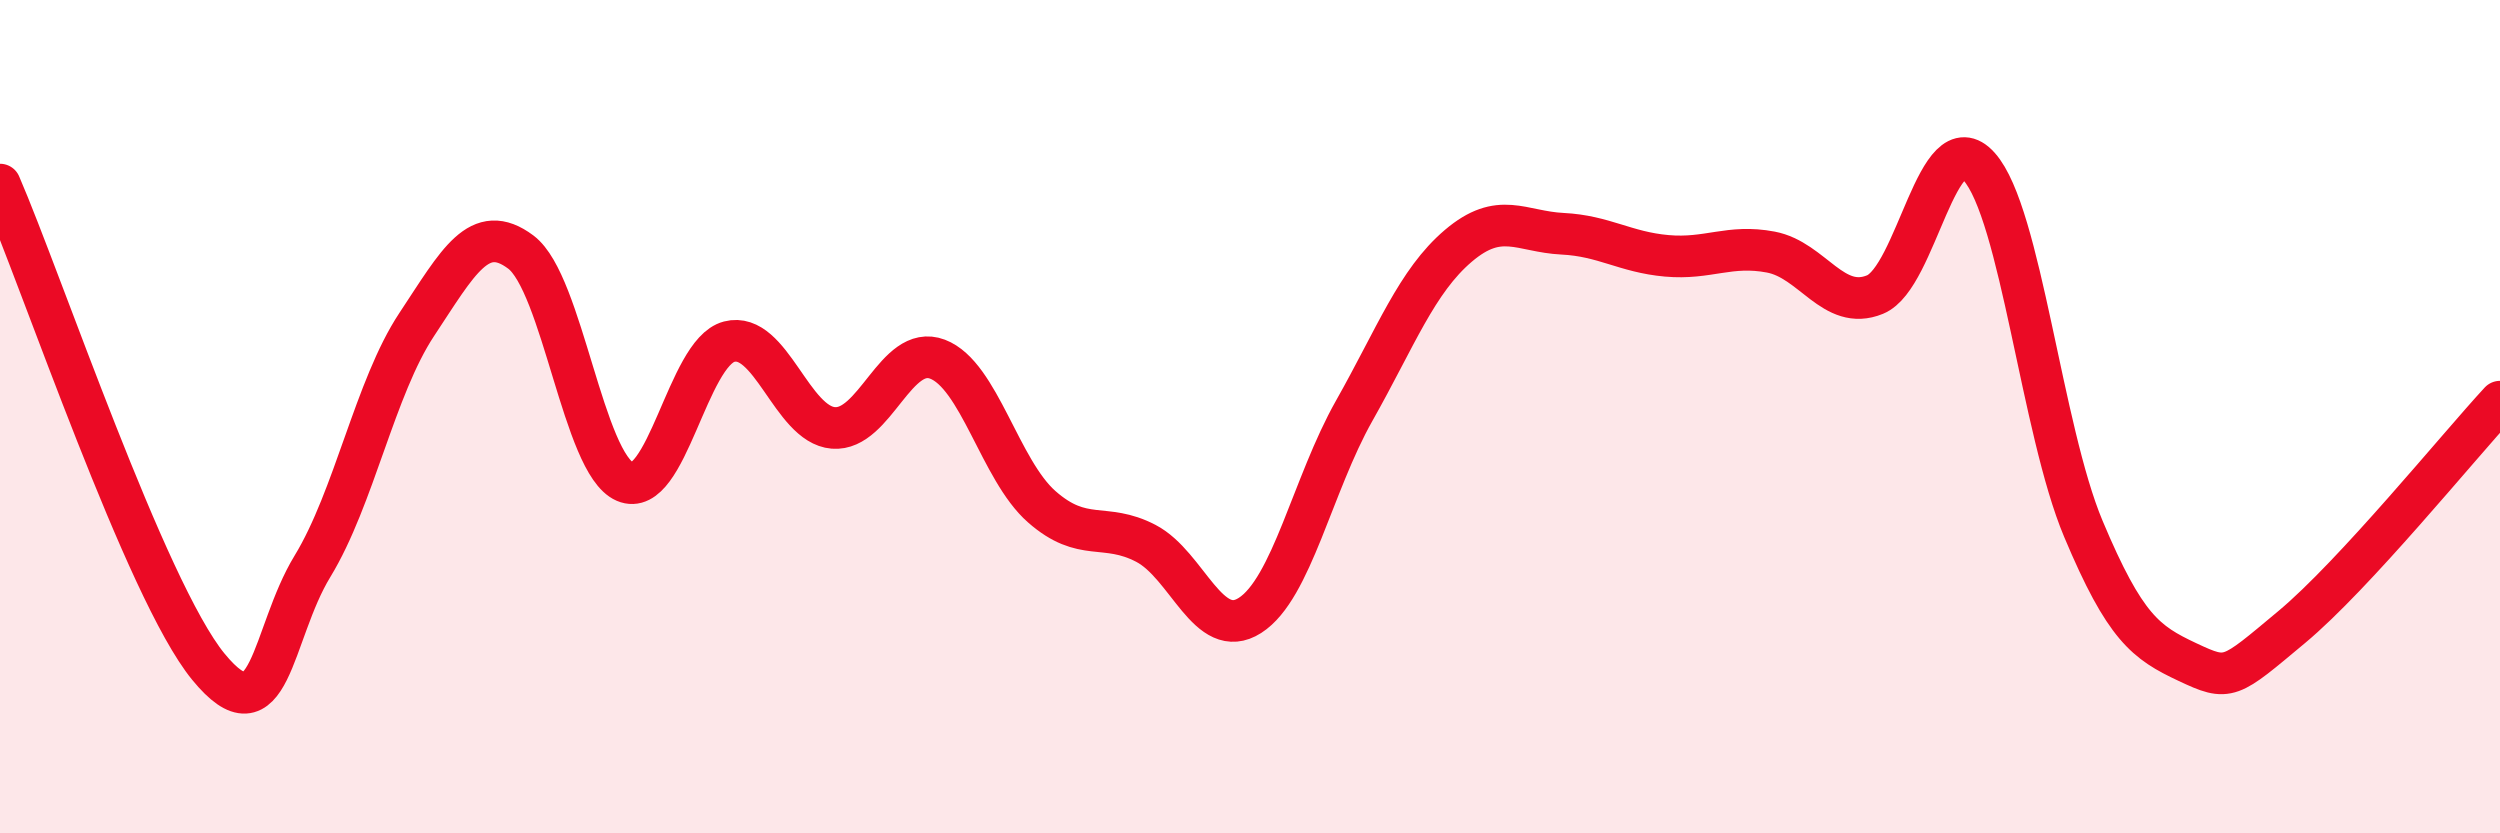
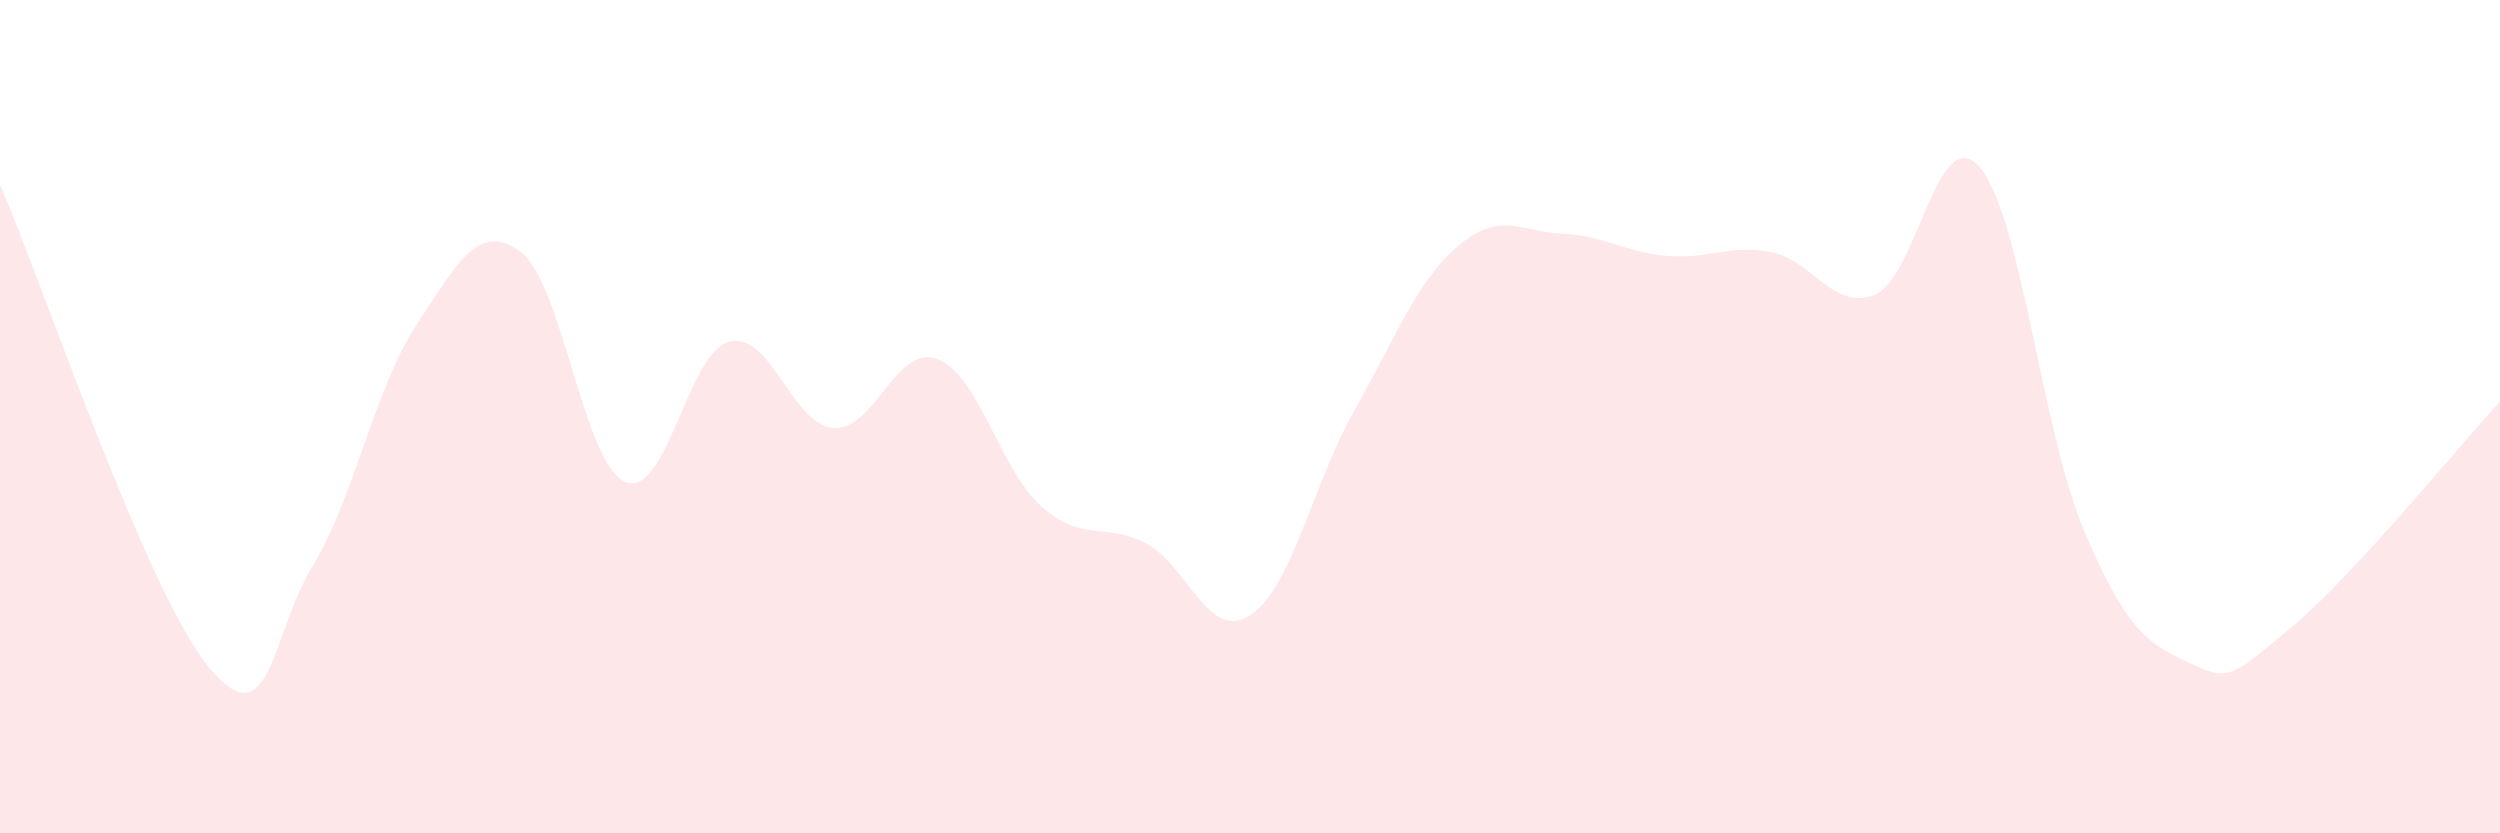
<svg xmlns="http://www.w3.org/2000/svg" width="60" height="20" viewBox="0 0 60 20">
  <path d="M 0,4.43 C 1,6.74 3.5,14.17 5,16 C 6.5,17.83 6.5,15.23 7.5,13.59 C 8.5,11.95 9,9.3 10,7.79 C 11,6.28 11.5,5.3 12.5,6.05 C 13.5,6.8 14,11.13 15,11.56 C 16,11.99 16.5,8.46 17.5,8.2 C 18.5,7.94 19,10.19 20,10.27 C 21,10.35 21.5,8.24 22.5,8.62 C 23.5,9 24,11.28 25,12.16 C 26,13.04 26.5,12.52 27.5,13.04 C 28.5,13.56 29,15.41 30,14.77 C 31,14.13 31.5,11.63 32.5,9.86 C 33.5,8.09 34,6.75 35,5.9 C 36,5.05 36.5,5.56 37.5,5.61 C 38.5,5.66 39,6.05 40,6.14 C 41,6.23 41.5,5.86 42.5,6.05 C 43.5,6.24 44,7.48 45,7.07 C 46,6.66 46.5,2.88 47.5,4 C 48.5,5.12 49,10.31 50,12.69 C 51,15.07 51.5,15.42 52.5,15.89 C 53.5,16.36 53.5,16.3 55,15.05 C 56.5,13.8 59,10.72 60,9.64L60 20L0 20Z" fill="#EB0A25" opacity="0.1" stroke-linecap="round" stroke-linejoin="round" />
-   <path d="M 0,4.43 C 1,6.74 3.5,14.17 5,16 C 6.5,17.83 6.5,15.23 7.5,13.59 C 8.5,11.95 9,9.3 10,7.79 C 11,6.28 11.5,5.3 12.5,6.05 C 13.5,6.8 14,11.13 15,11.56 C 16,11.99 16.5,8.46 17.5,8.2 C 18.5,7.94 19,10.19 20,10.27 C 21,10.35 21.5,8.24 22.5,8.62 C 23.5,9 24,11.28 25,12.16 C 26,13.04 26.5,12.52 27.5,13.04 C 28.5,13.56 29,15.41 30,14.77 C 31,14.13 31.5,11.63 32.5,9.86 C 33.5,8.09 34,6.75 35,5.9 C 36,5.05 36.5,5.56 37.5,5.61 C 38.5,5.66 39,6.05 40,6.14 C 41,6.23 41.5,5.86 42.5,6.05 C 43.5,6.24 44,7.48 45,7.07 C 46,6.66 46.5,2.88 47.5,4 C 48.5,5.12 49,10.31 50,12.69 C 51,15.07 51.5,15.42 52.5,15.89 C 53.5,16.36 53.5,16.3 55,15.05 C 56.5,13.8 59,10.72 60,9.64" stroke="#EB0A25" stroke-width="1" fill="none" stroke-linecap="round" stroke-linejoin="round" />
</svg>